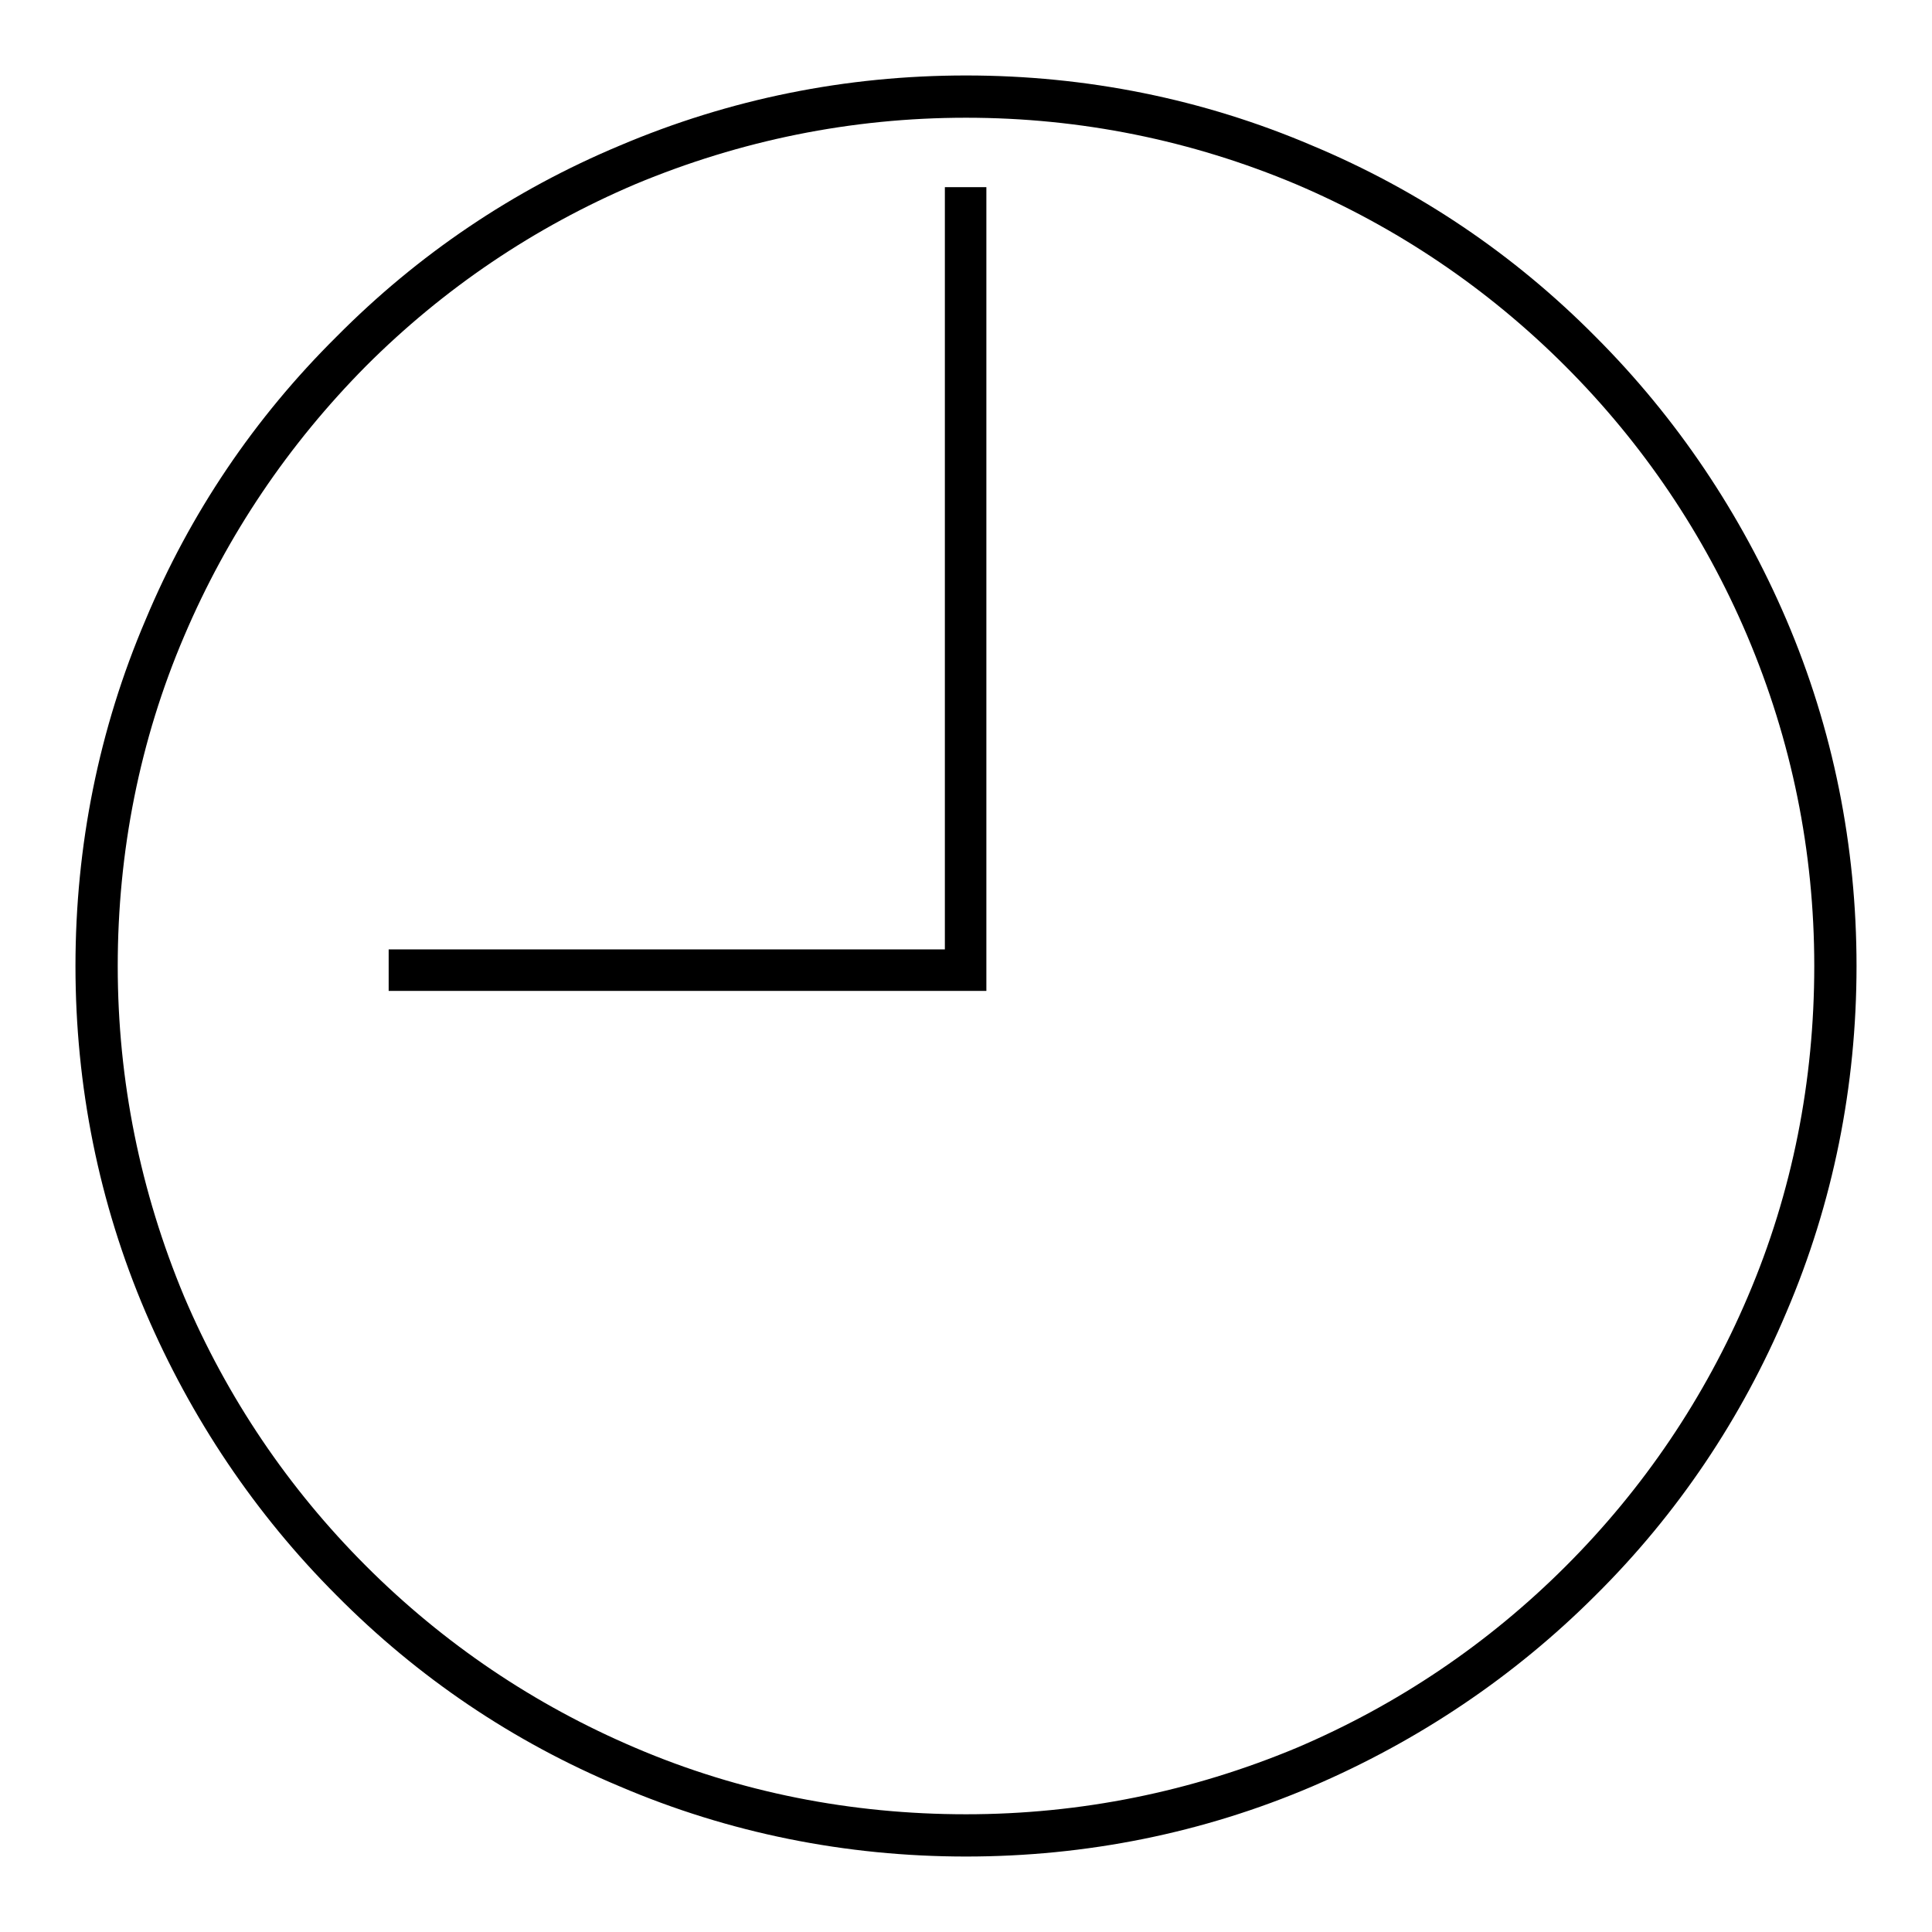
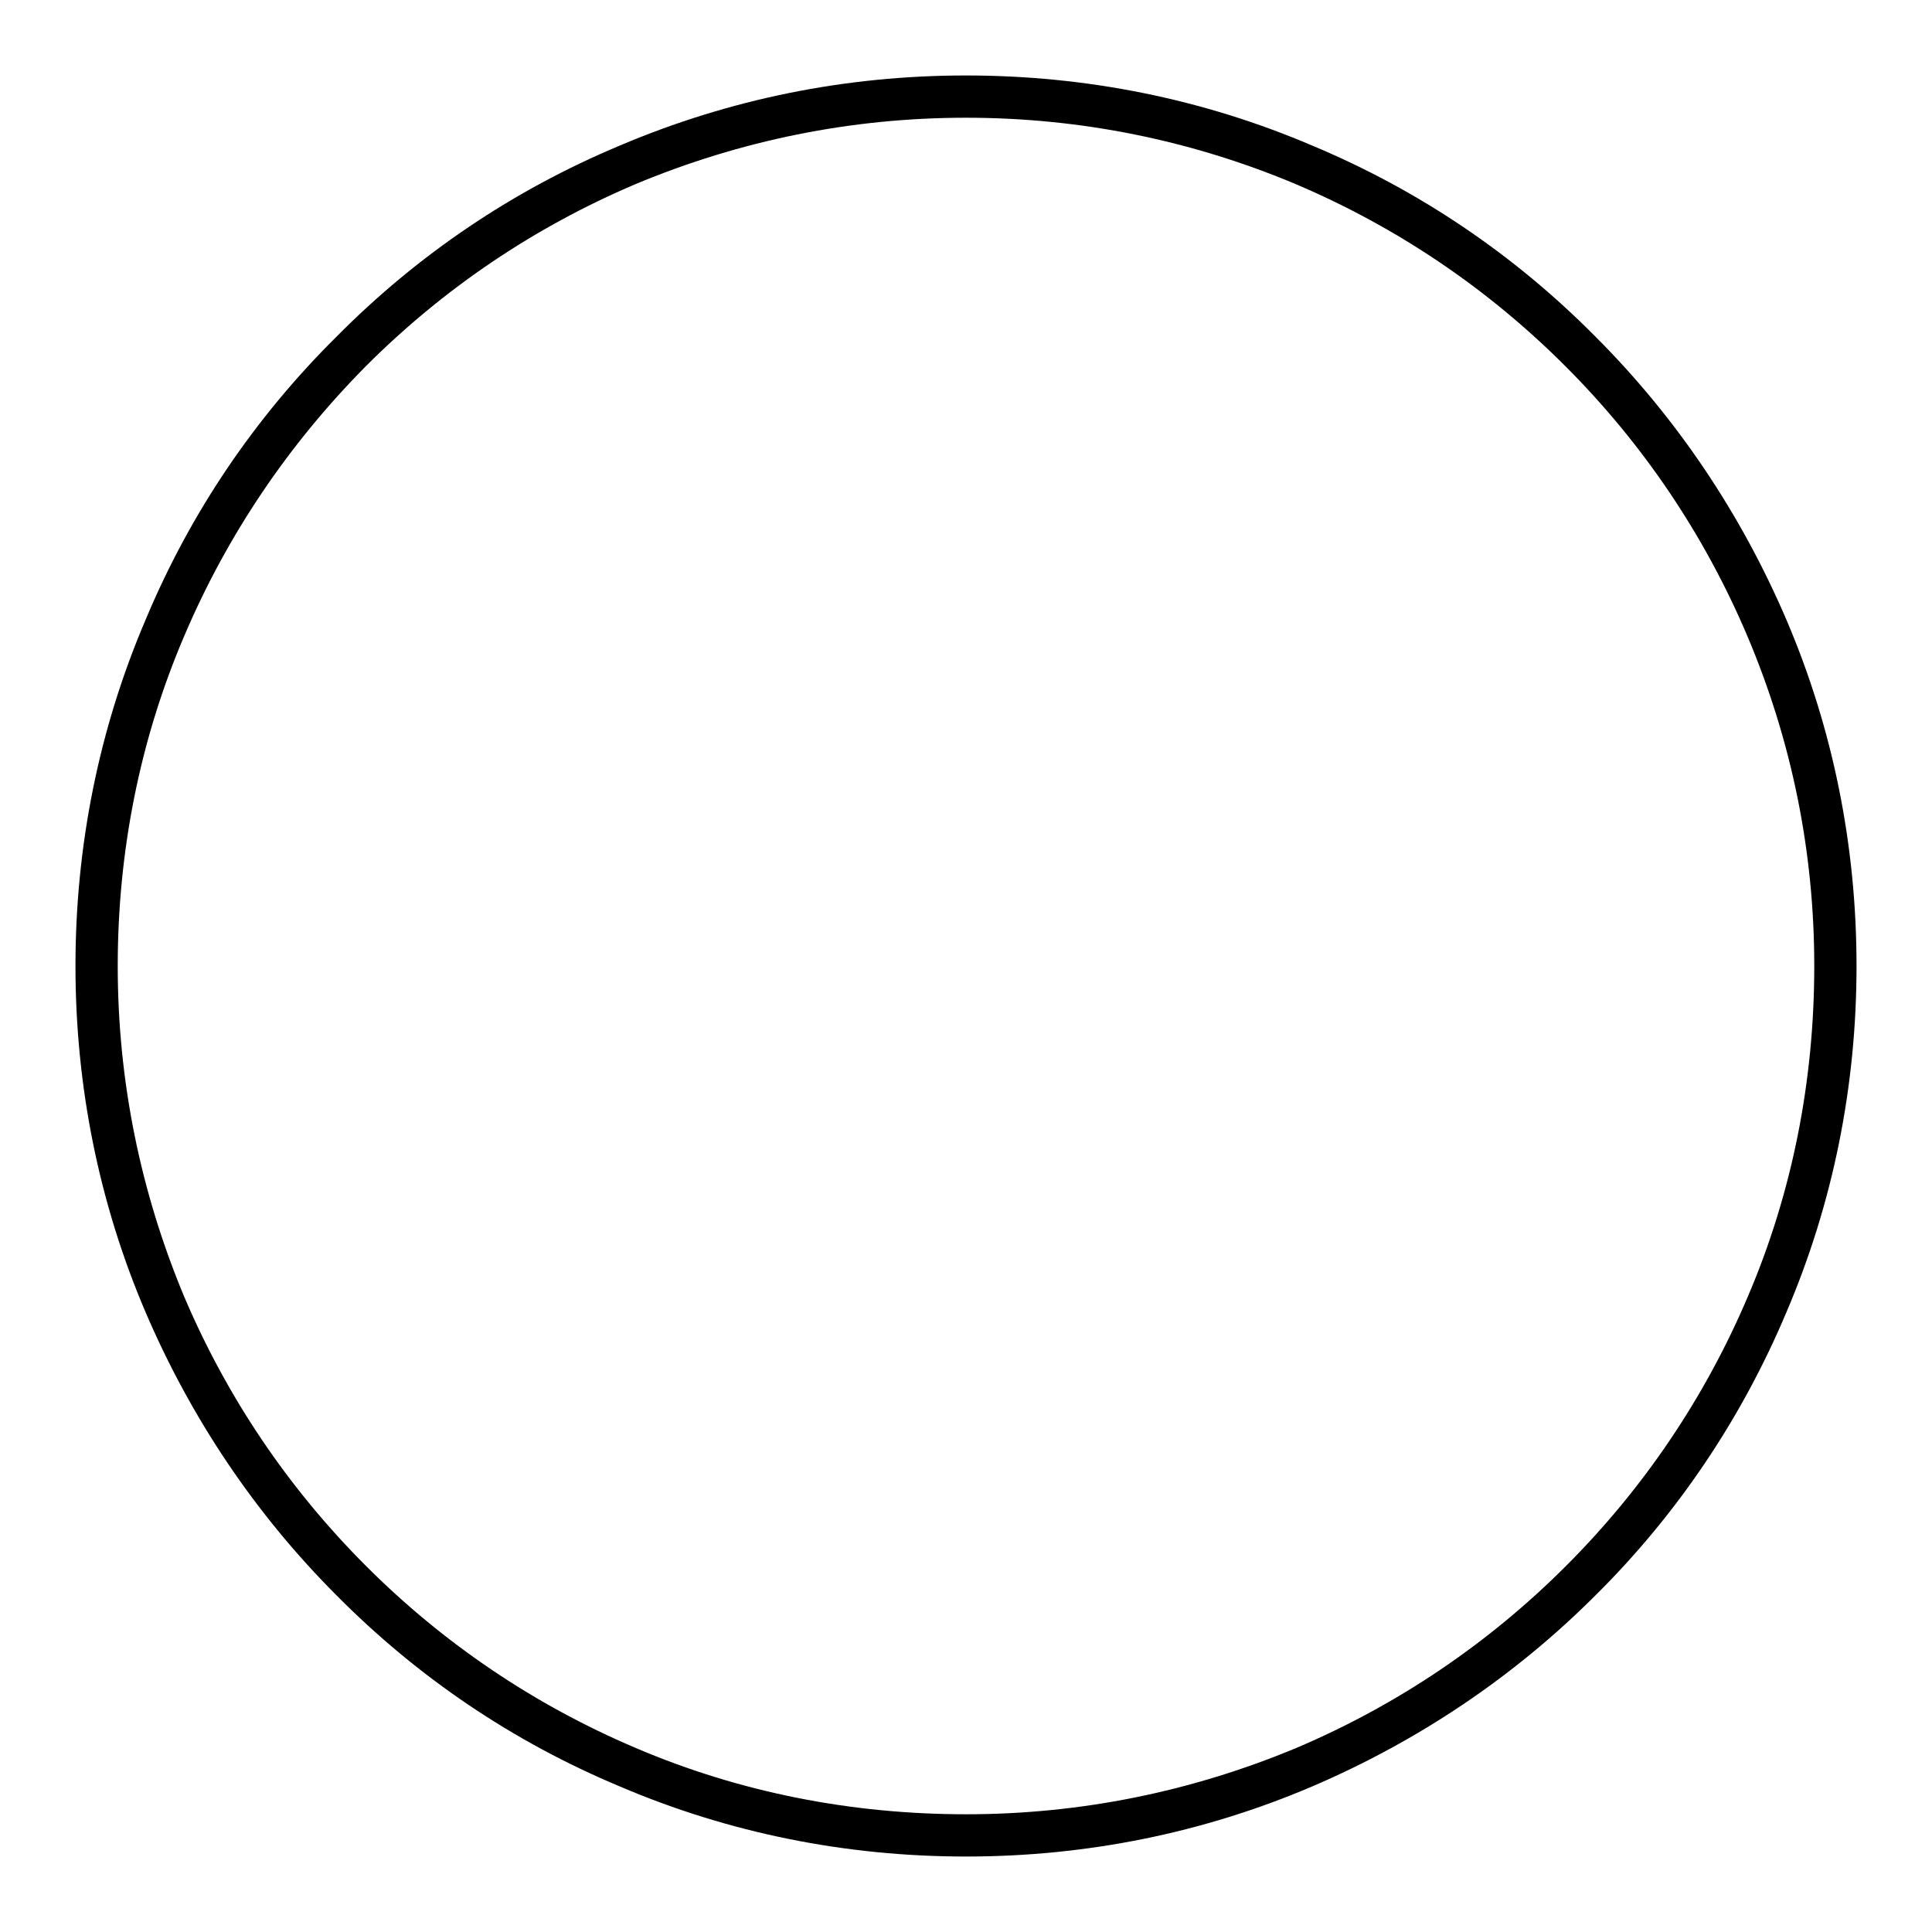
<svg xmlns="http://www.w3.org/2000/svg" version="1.1" x="0px" y="0px" viewBox="0 0 256 256" enable-background="new 0 0 256 256" xml:space="preserve">
  <g>
    <g>
-       <path fill="#000000" d="M125.2,125.8H51.5v5.5h79.2V24.8h-5.5L125.2,125.8L125.2,125.8z" />
      <path fill="#000000" d="M128,246c-15.9,0-31.4-3.1-45.9-9.3c-14.1-5.9-26.7-14.4-37.5-25.3c-10.8-10.8-19.3-23.5-25.3-37.5c-6.2-14.5-9.3-30-9.3-45.9s3.1-31.4,9.3-45.9C25.2,68,33.7,55.4,44.6,44.6C55.4,33.7,68,25.2,82.1,19.3c14.6-6.2,30-9.3,45.9-9.3s31.4,3.1,45.9,9.3c14.1,5.9,26.7,14.4,37.5,25.3c10.8,10.8,19.3,23.5,25.3,37.5c6.2,14.5,9.3,30,9.3,45.9s-3.1,31.4-9.3,45.9c-5.9,14-14.4,26.7-25.3,37.5c-10.8,10.8-23.5,19.3-37.5,25.3C159.4,242.9,143.9,246,128,246z M128,15.6c-15.2,0-29.9,3-43.8,8.8c-13.4,5.7-25.4,13.8-35.7,24.1C38.2,58.9,30.1,70.9,24.4,84.3c-5.9,13.8-8.8,28.6-8.8,43.7c0,15.2,3,29.9,8.8,43.8c5.7,13.4,13.8,25.4,24.1,35.7c10.3,10.3,22.3,18.4,35.7,24.1c13.8,5.9,28.6,8.8,43.8,8.8s29.9-3,43.8-8.8c13.4-5.7,25.4-13.8,35.7-24.1c10.3-10.3,18.4-22.3,24.1-35.7c5.9-13.8,8.8-28.6,8.8-43.8c0-15.2-3-29.9-8.9-43.8c-5.7-13.4-13.8-25.4-24.1-35.7c-10.3-10.3-22.3-18.4-35.7-24.1C157.9,18.6,143.2,15.6,128,15.6z" />
    </g>
  </g>
</svg>